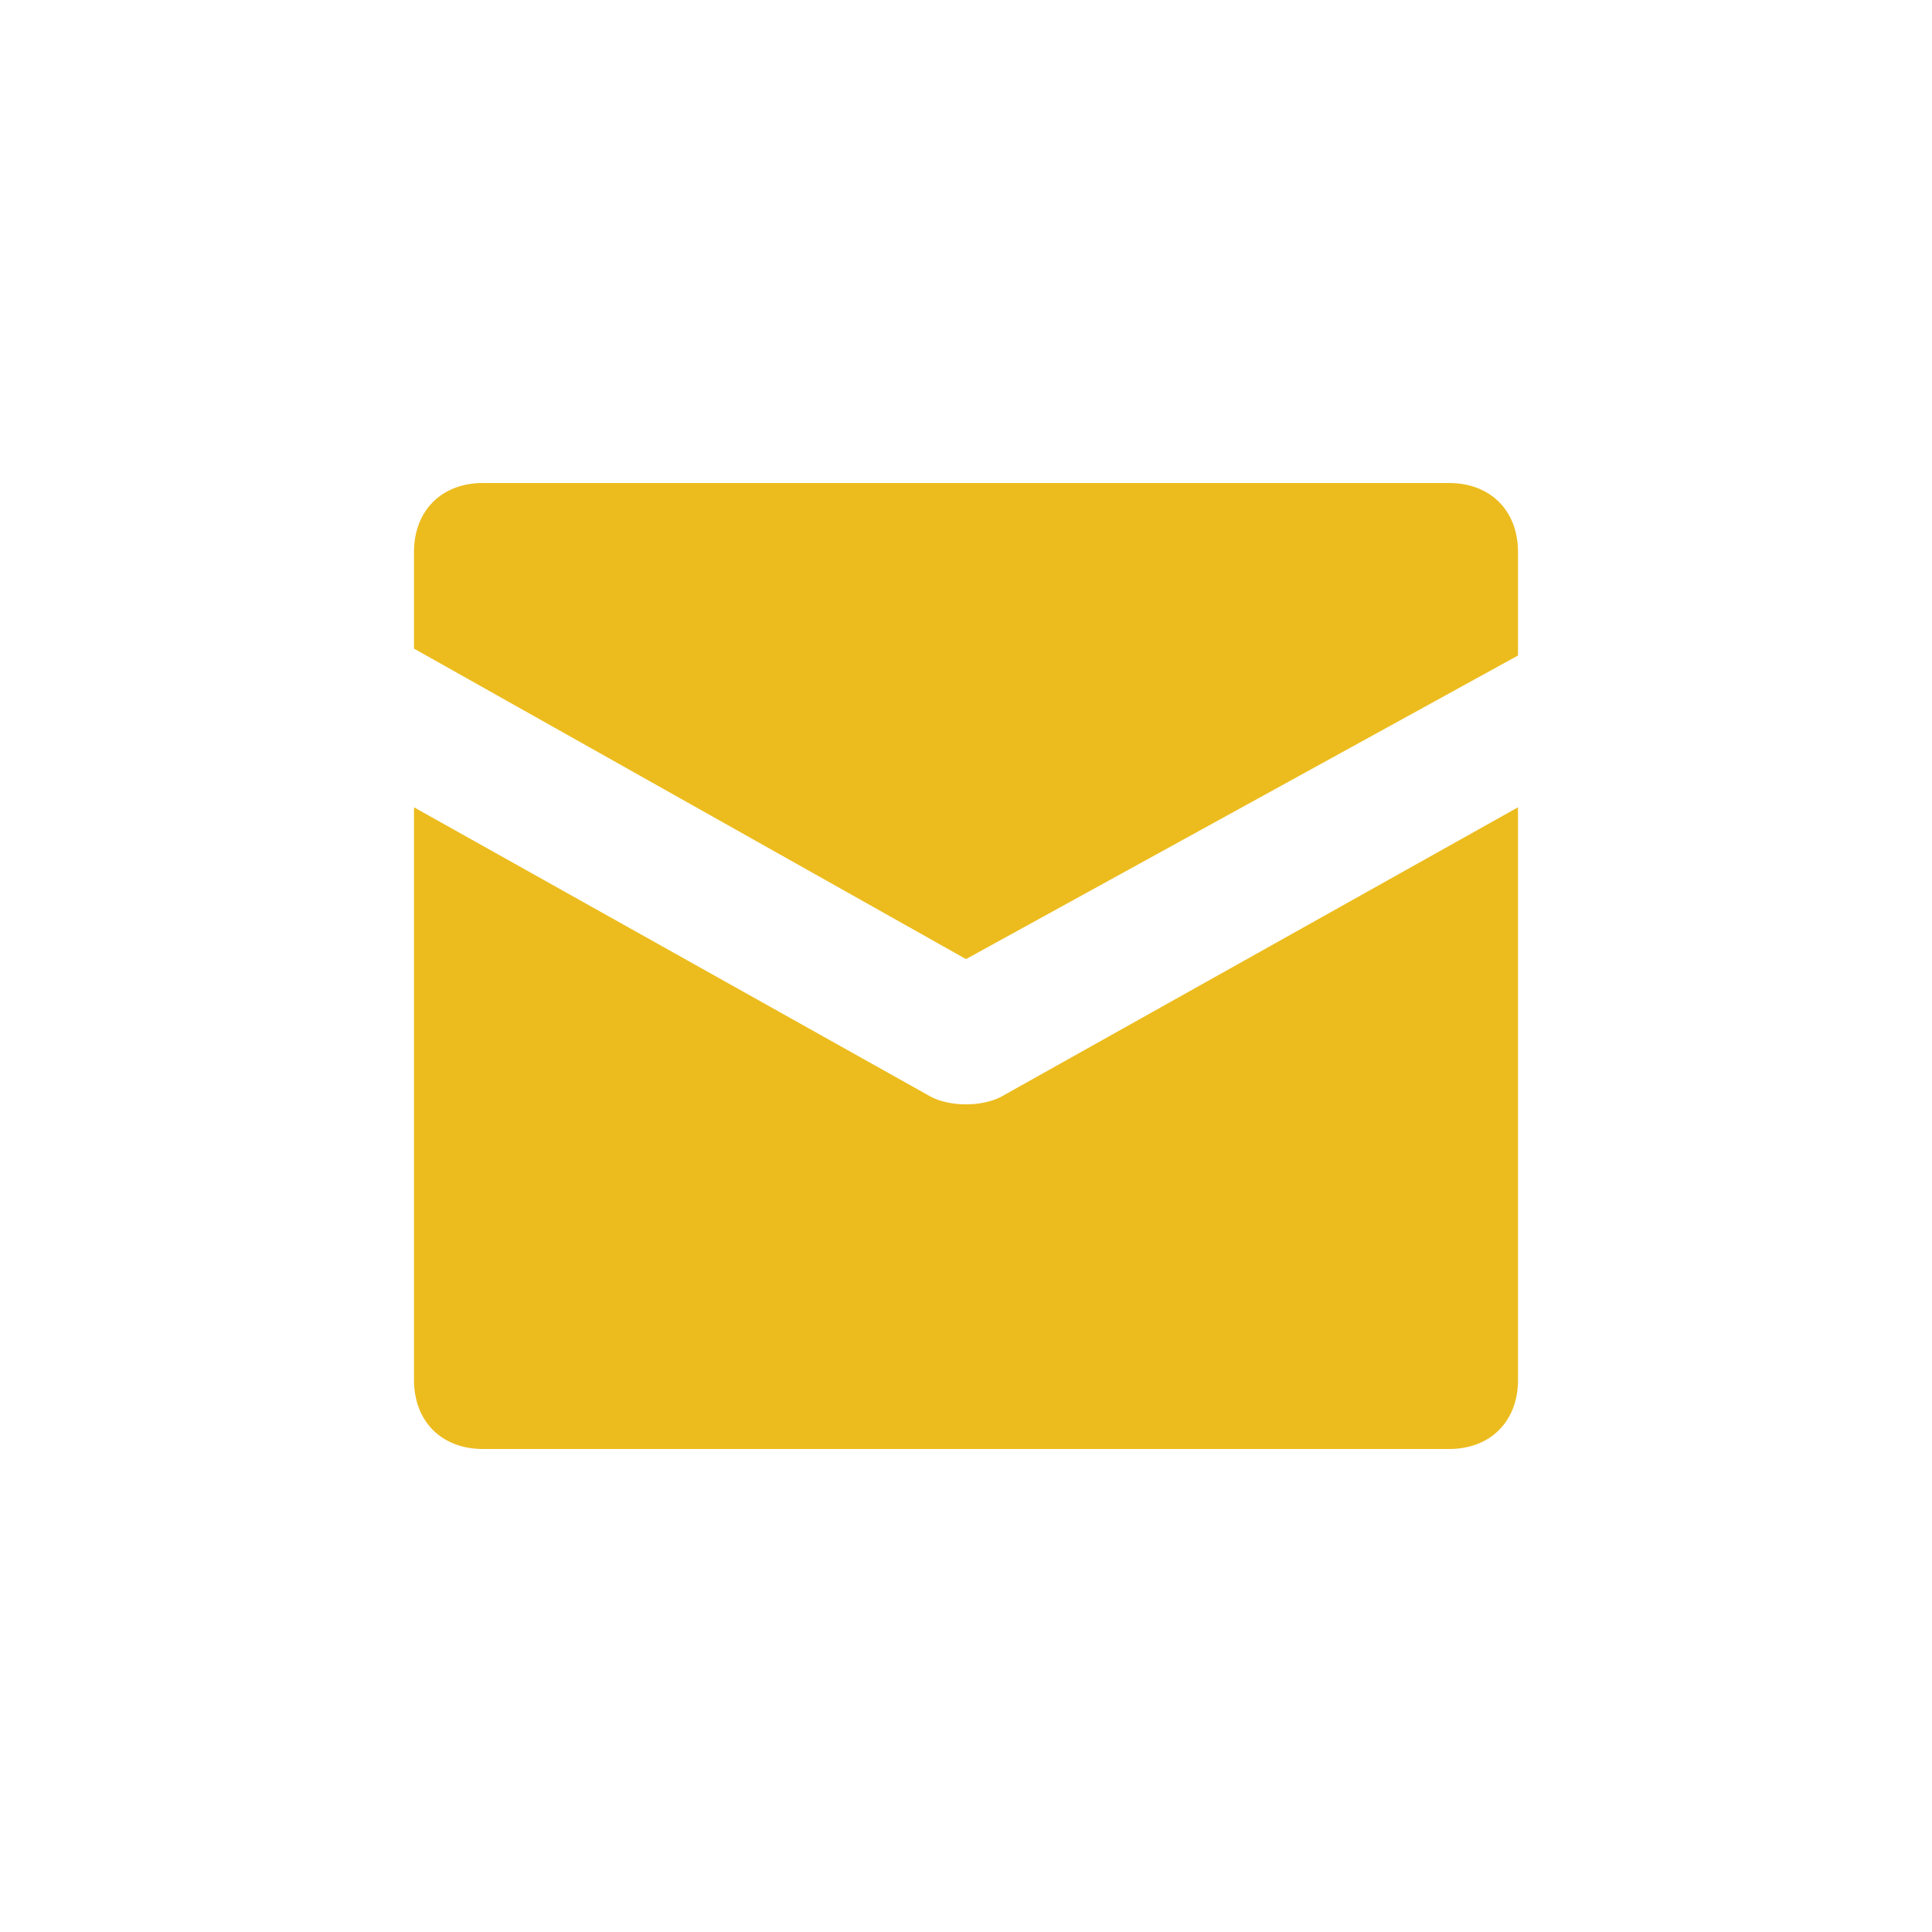
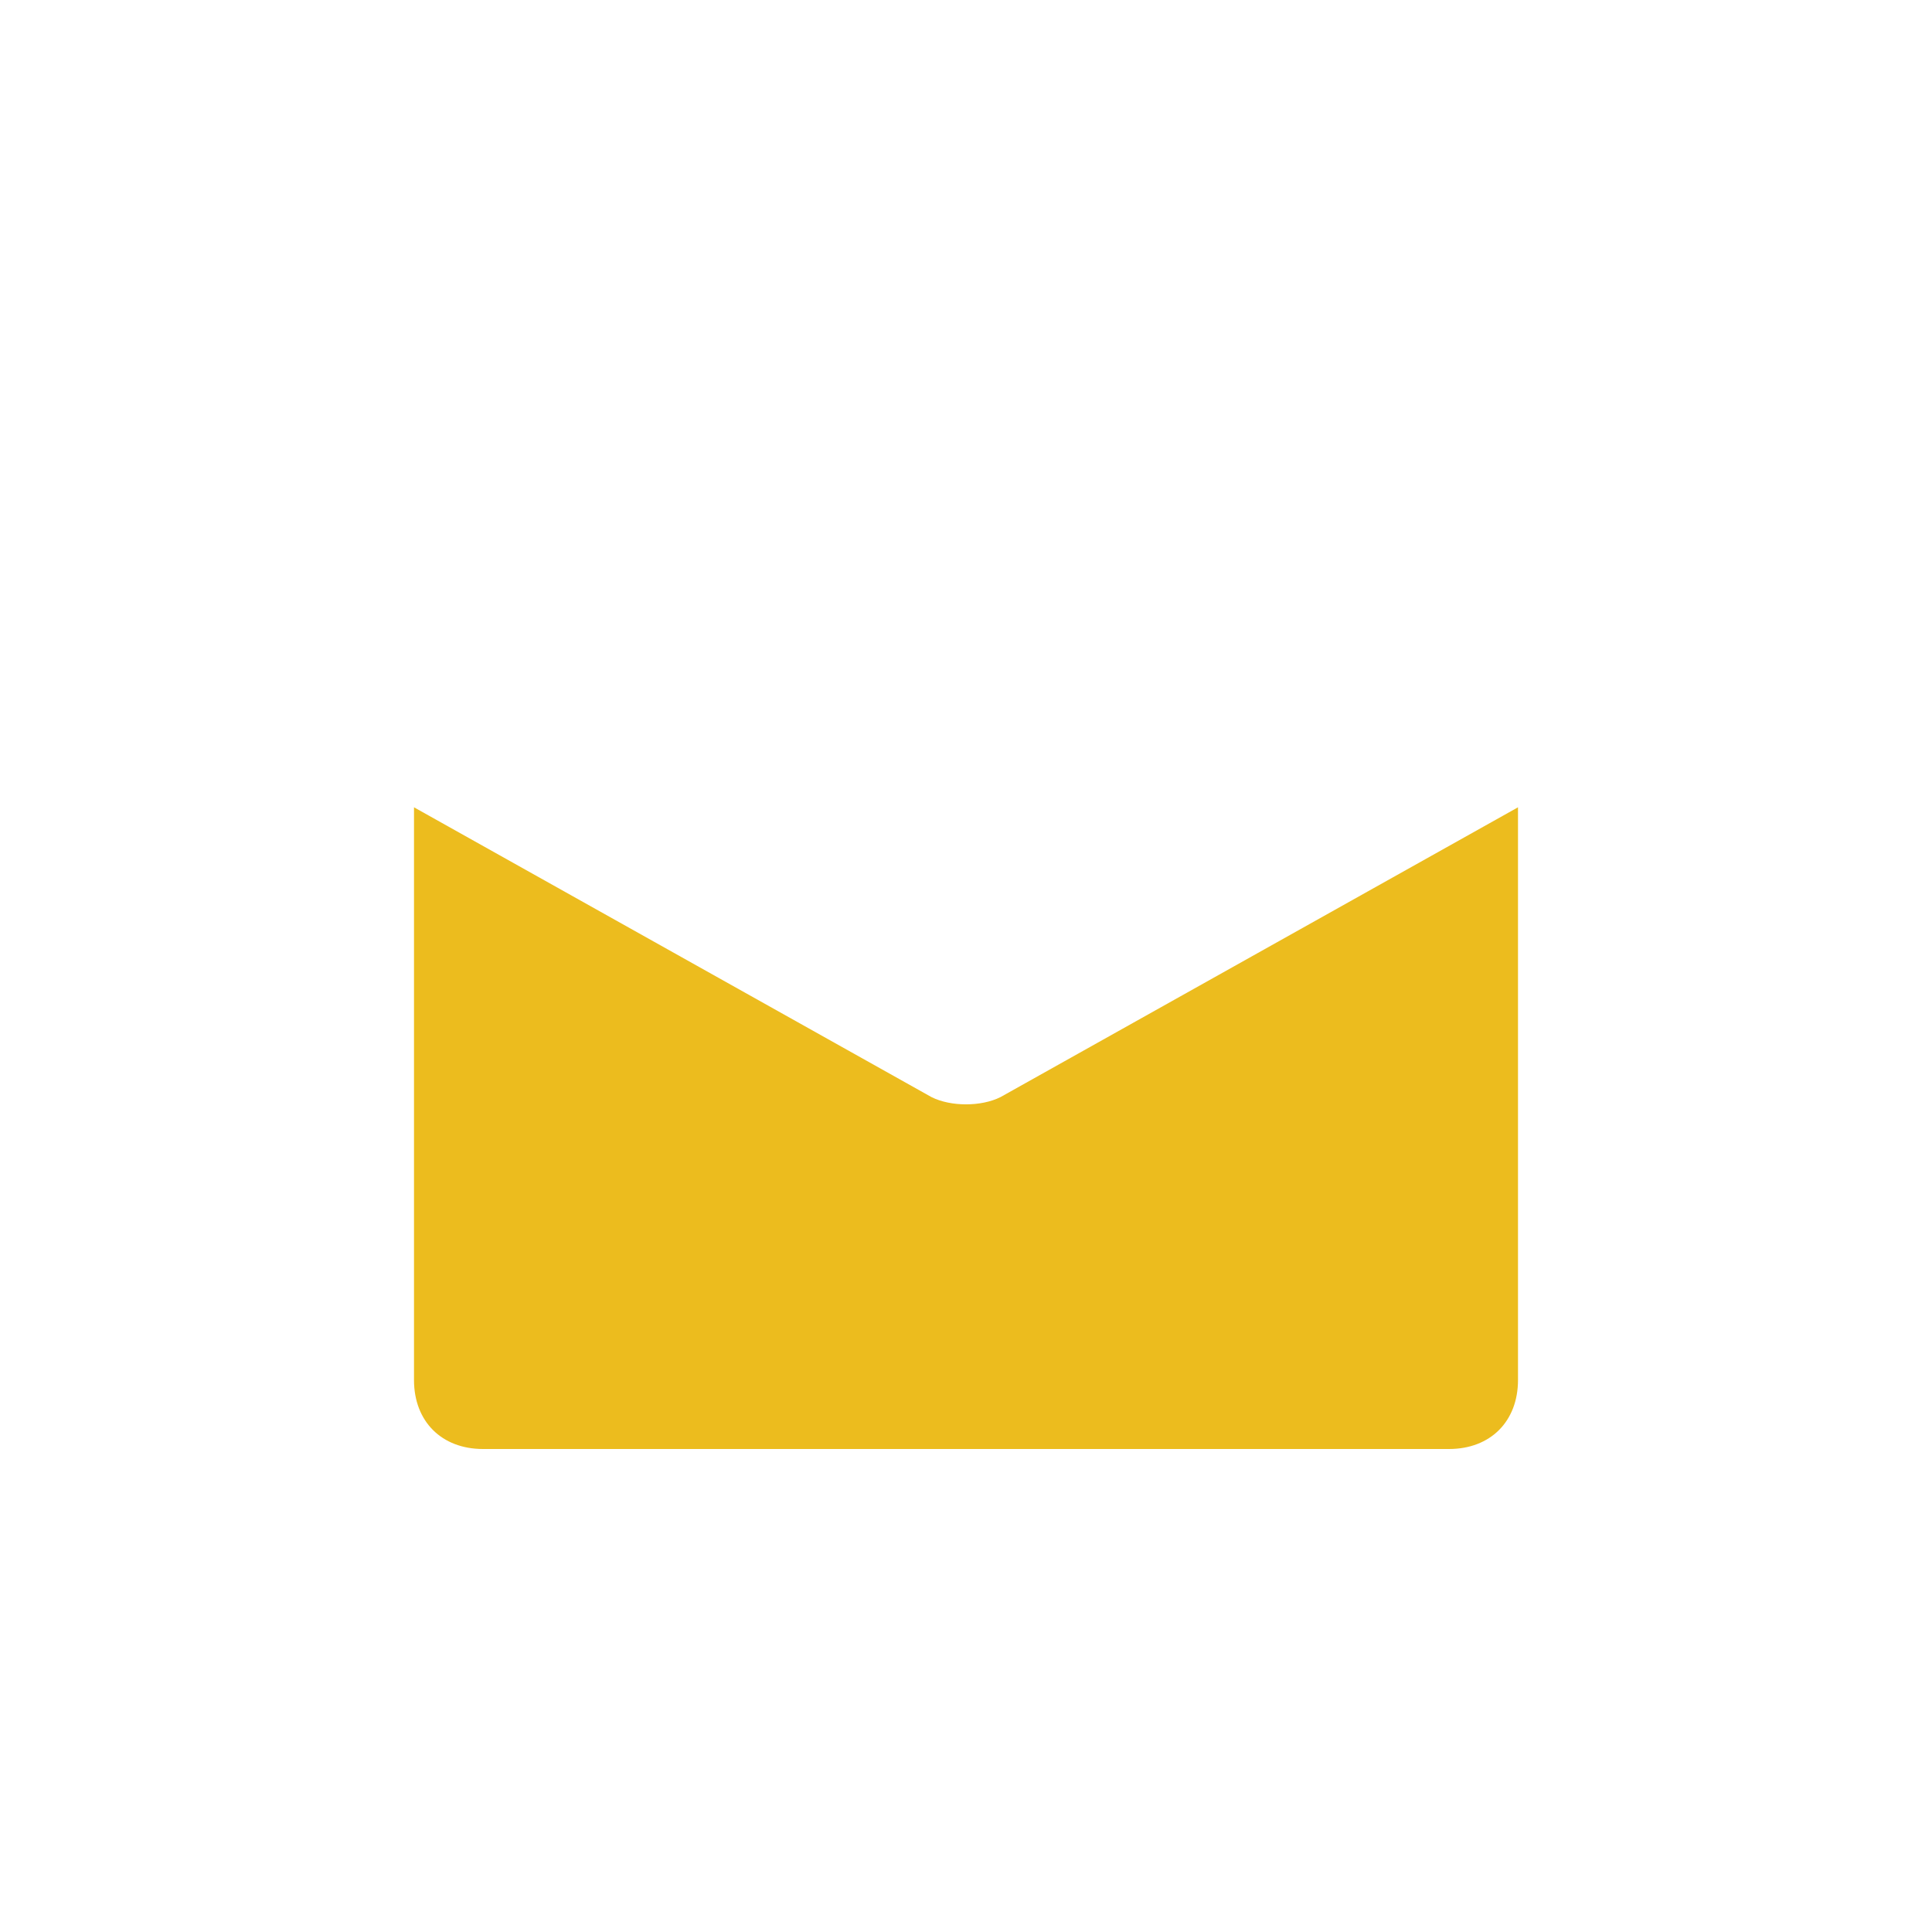
<svg xmlns="http://www.w3.org/2000/svg" width="28" height="28" viewBox="0 0 28 28">
  <g fill="#ECBC1E" fill-rule="nonzero">
-     <path d="M21 7H7c-.6 0-1 .4-1 1v1.4l8 4.5 8-4.4V8c0-.6-.4-1-1-1z" />
    <path d="M13.5 15.9L6 11.7V20c0 .6.4 1 1 1h14c.6 0 1-.4 1-1v-8.3l-7.5 4.2c-.28.14-.72.14-1 0z" />
  </g>
</svg>